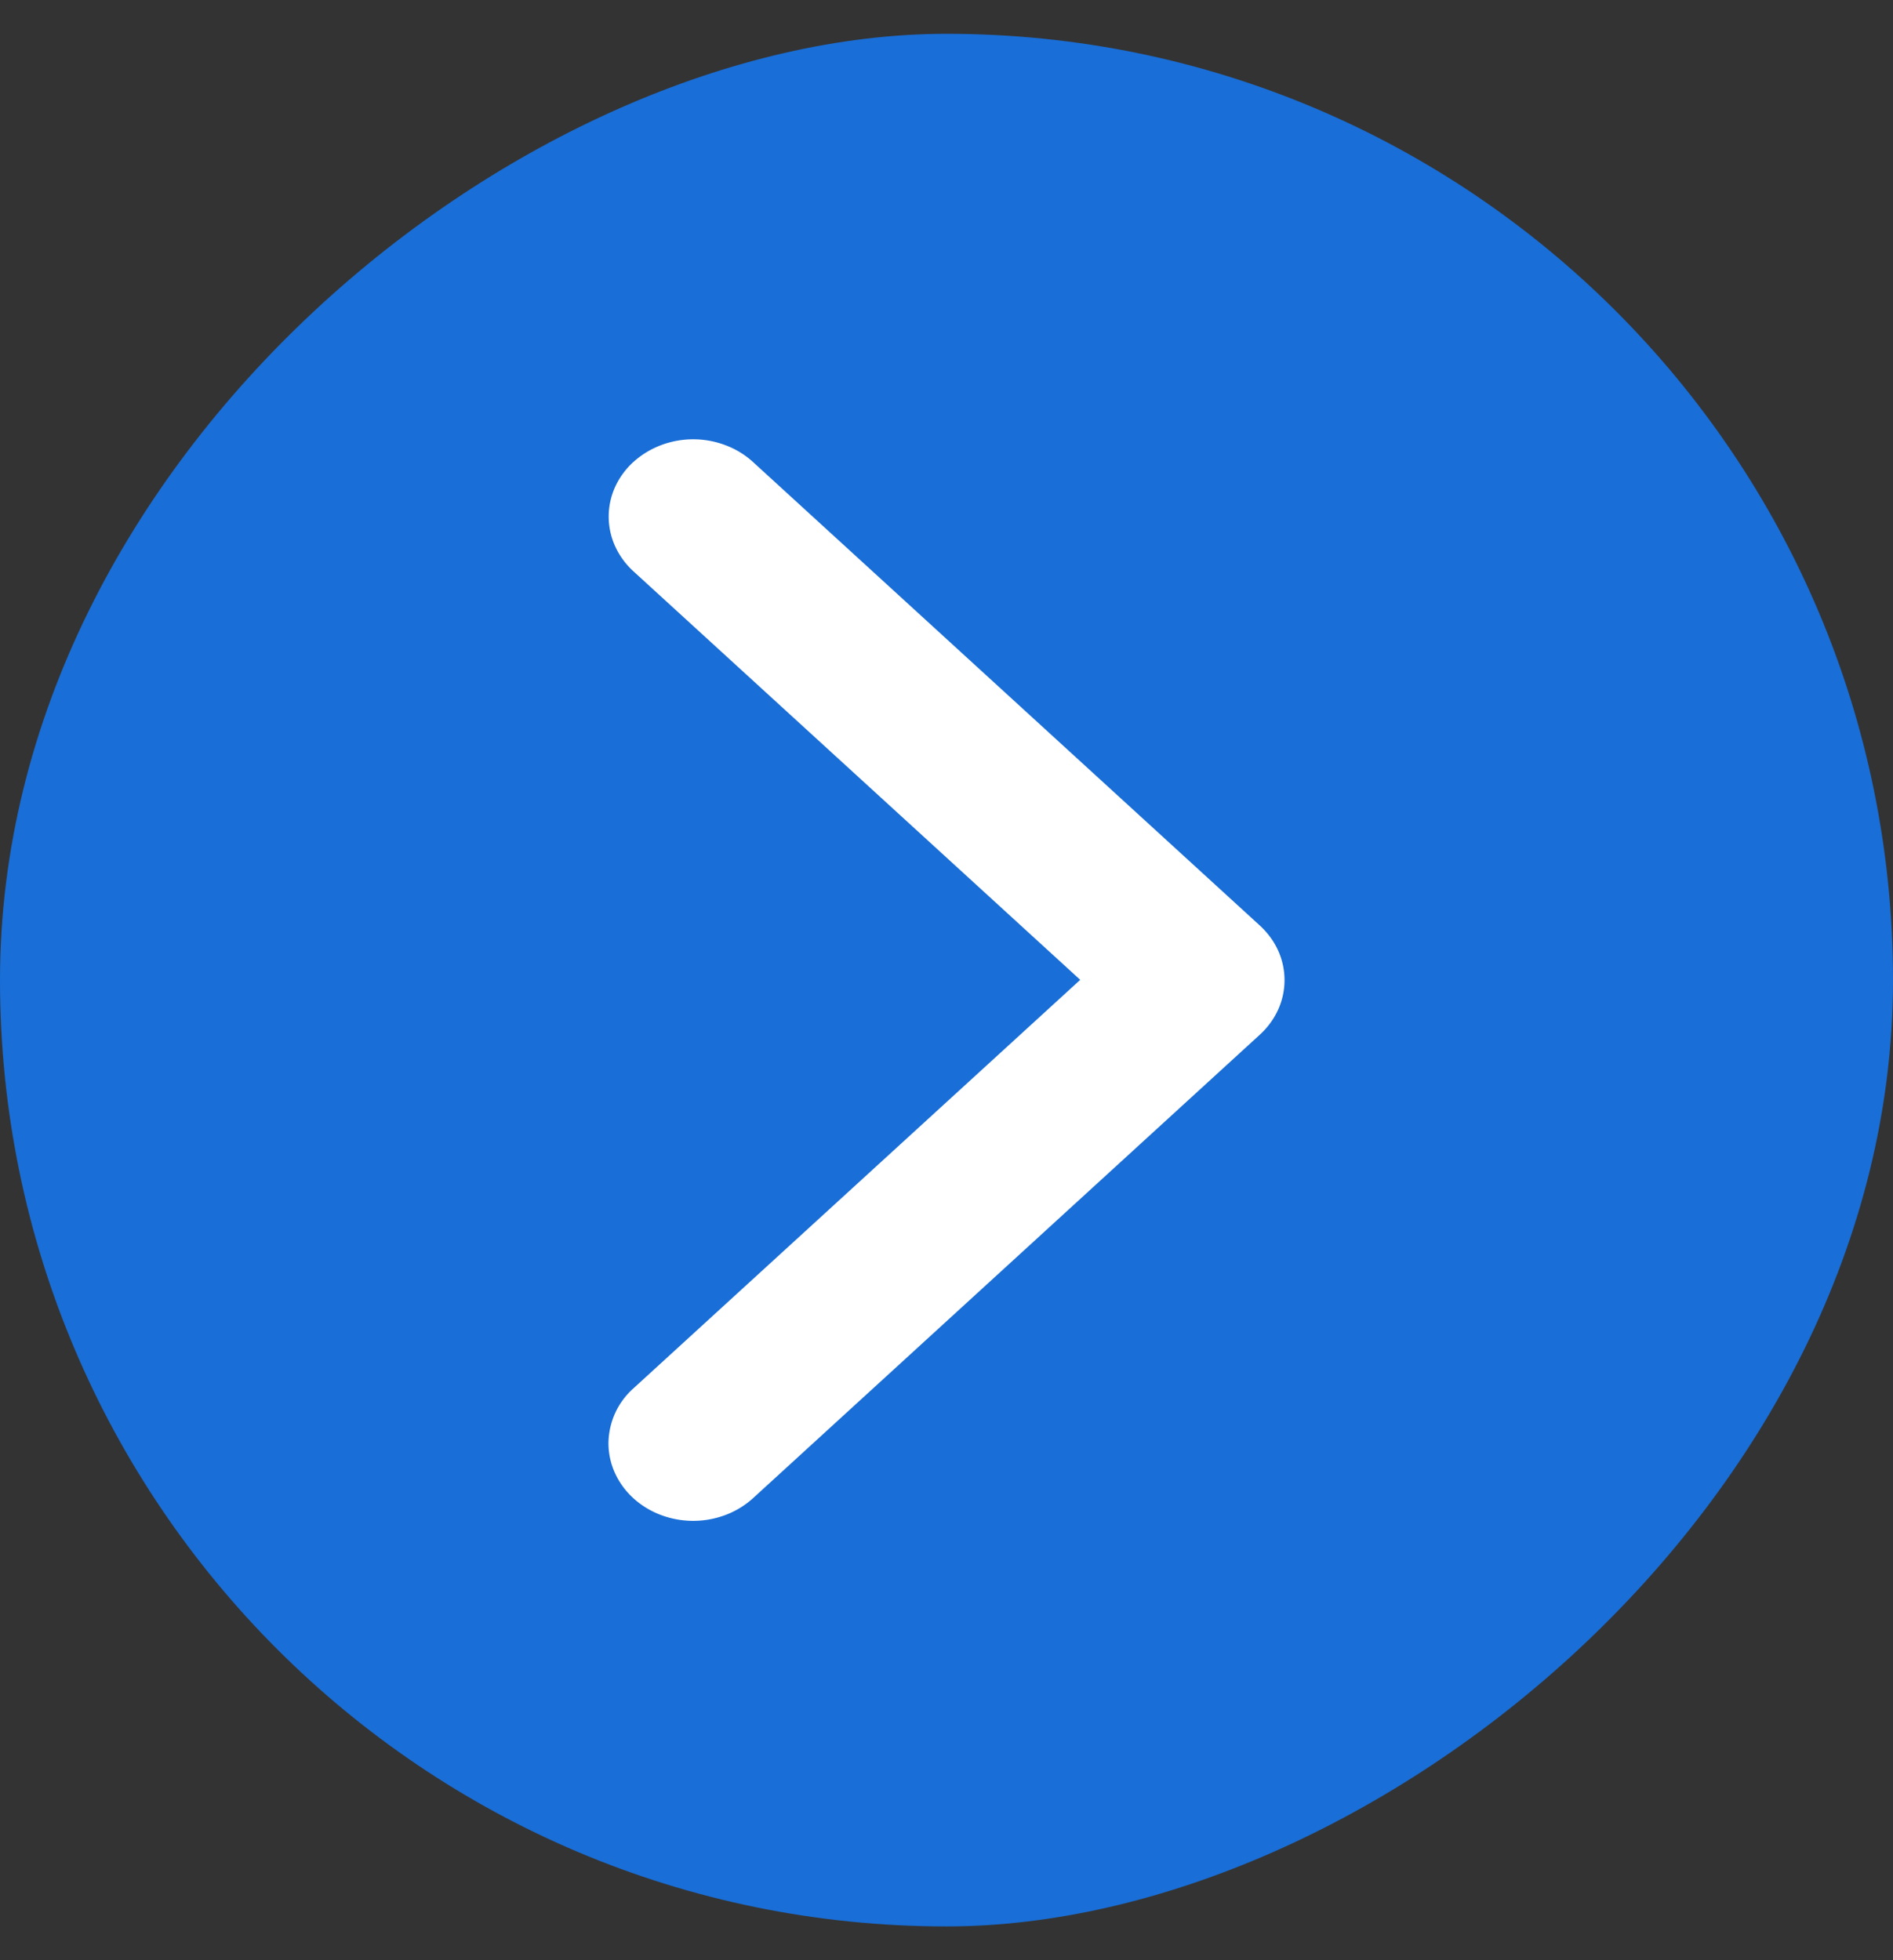
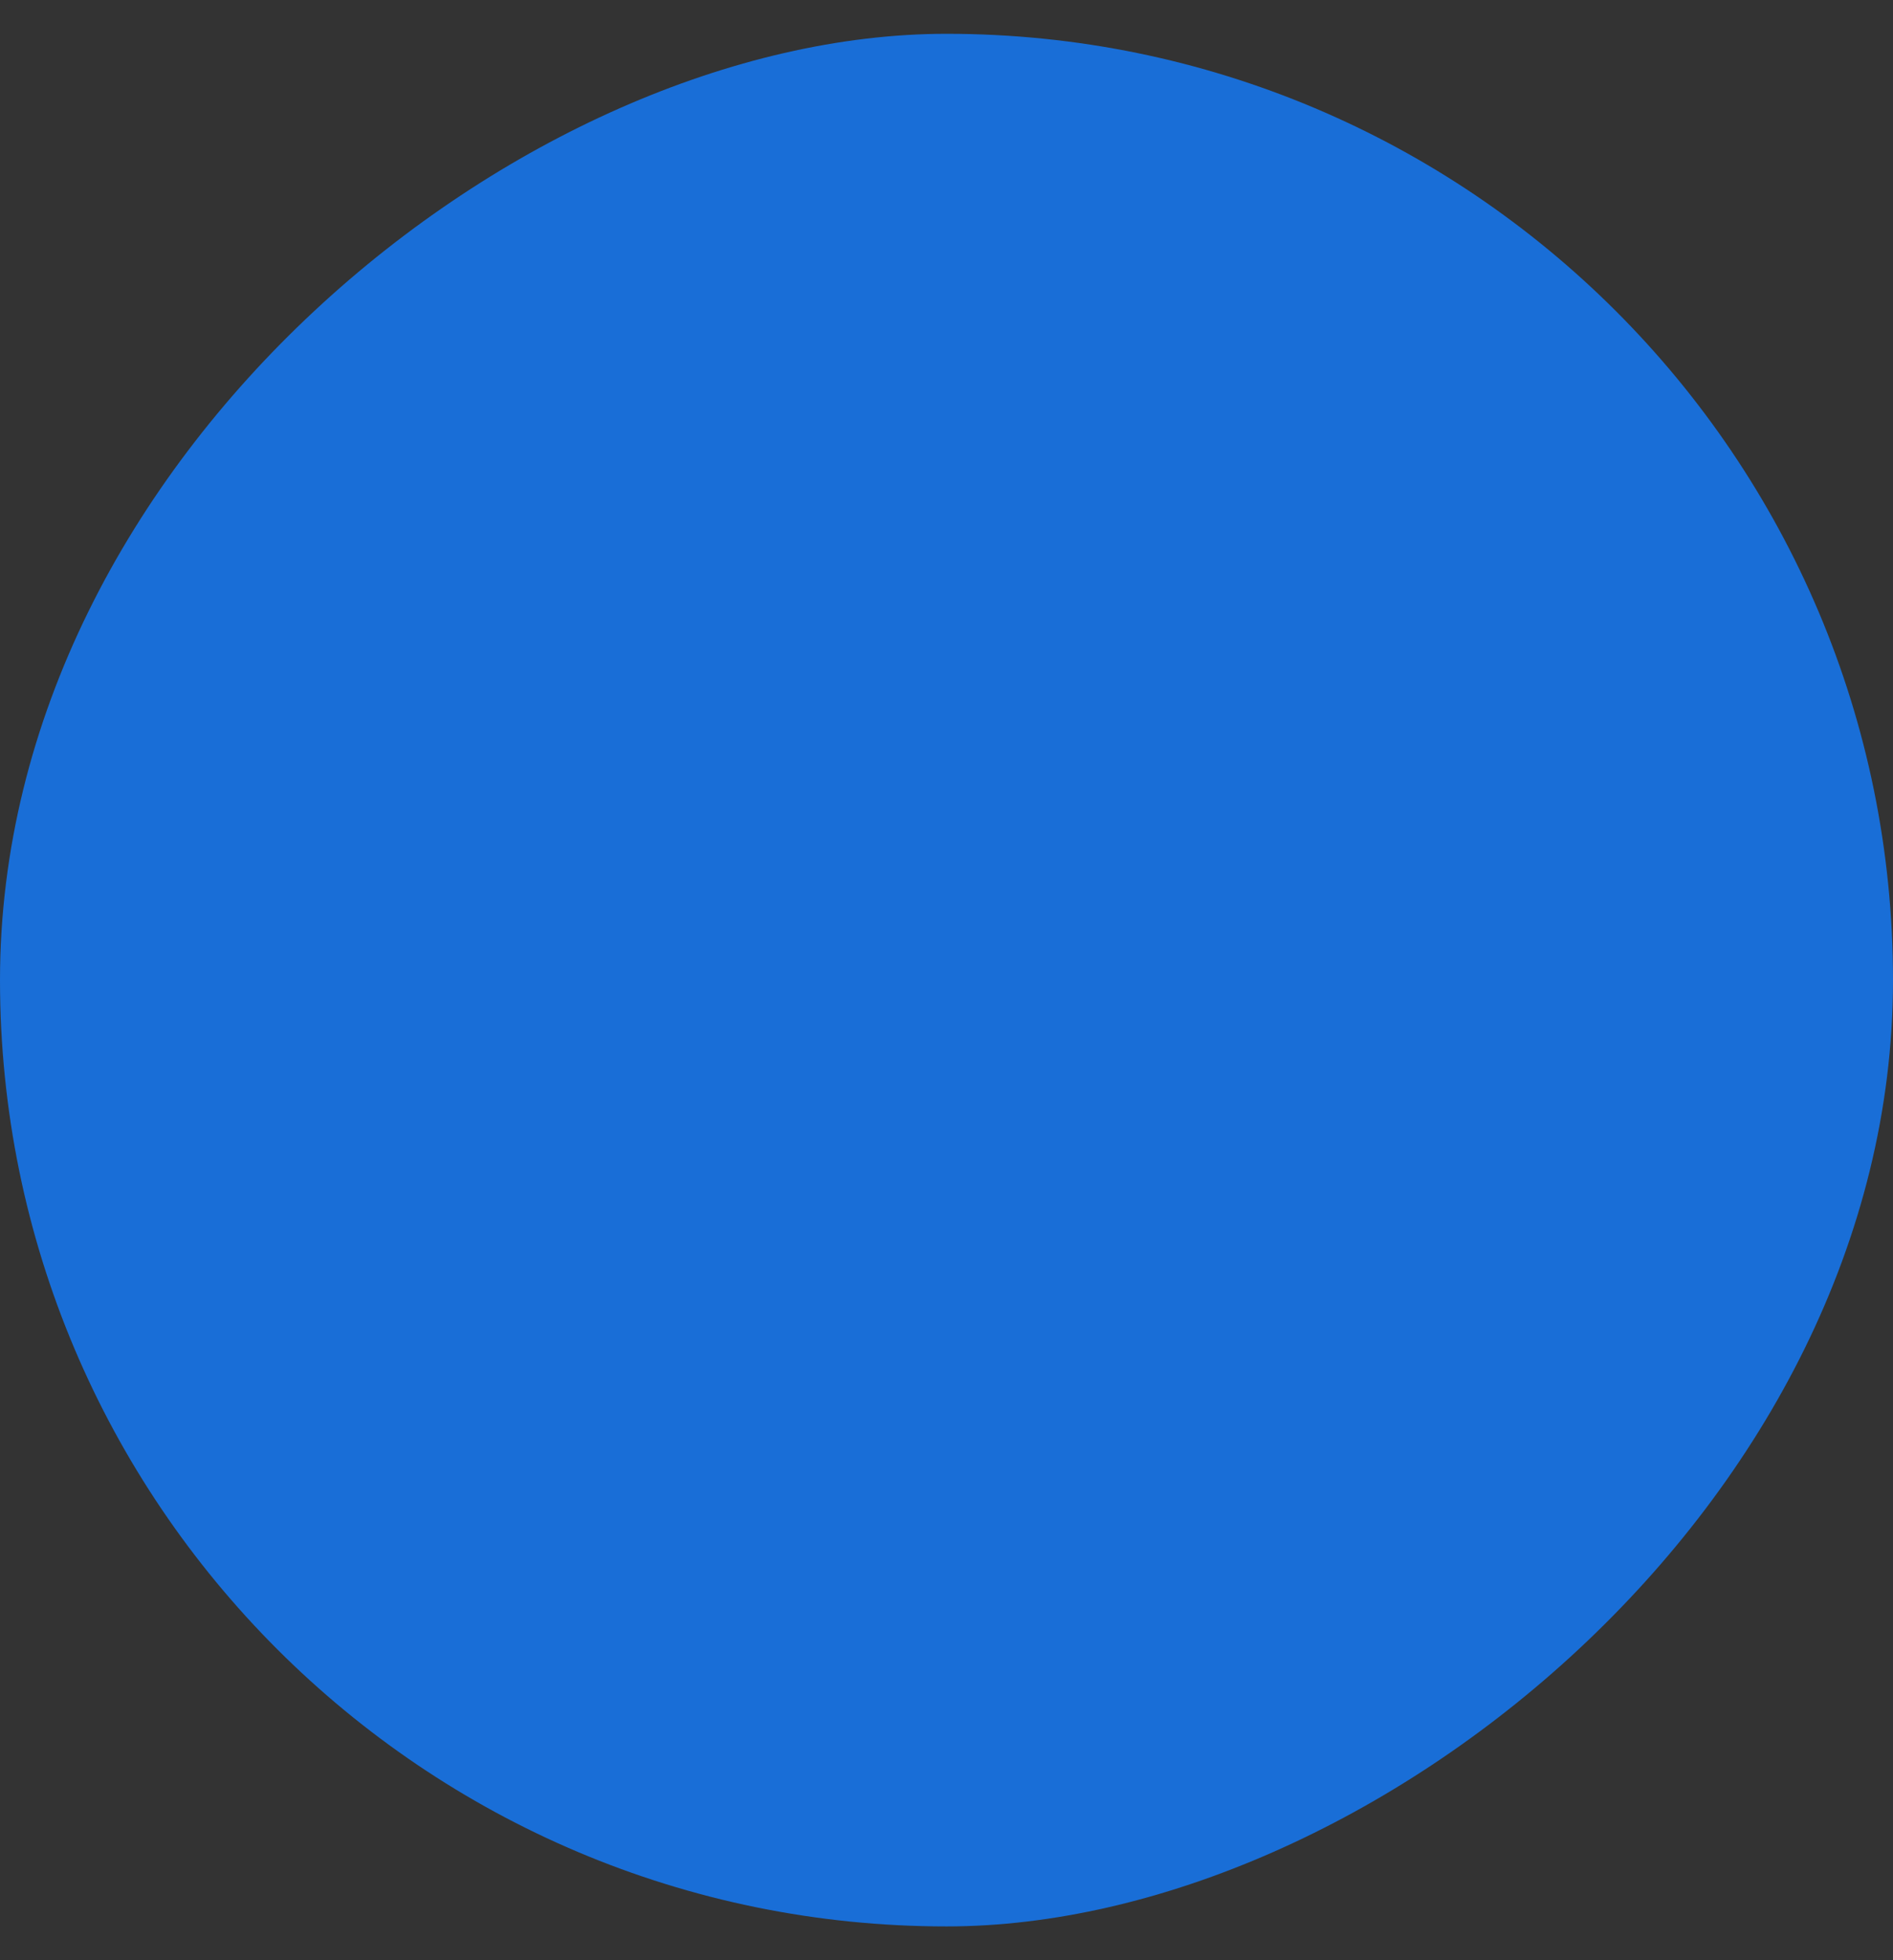
<svg xmlns="http://www.w3.org/2000/svg" width="28" height="29" fill="none">
  <rect width="100%" height="100%" fill="#333333" stroke="none" />
  <rect y="28.5" width="28" height="28" rx="14" transform="rotate(-90 0 28.5)" fill="#196ED7" />
-   <path fill-rule="evenodd" clip-rule="evenodd" d="M9.369 6.835c.116-.106.254-.19.405-.248a1.35 1.35 0 0 1 .958 0c.152.057.29.142.406.248l7.495 6.856c.116.106.209.232.272.371a1.059 1.059 0 0 1 0 .876 1.144 1.144 0 0 1-.272.371l-7.495 6.856a1.27 1.27 0 0 1-.407.248 1.356 1.356 0 0 1-.48.087c-.333-.001-.651-.122-.886-.338a1.144 1.144 0 0 1-.27-.372A1.062 1.062 0 0 1 9 21.35a1.1 1.1 0 0 1 .369-.81l6.609-6.044-6.61-6.045a1.142 1.142 0 0 1-.27-.371 1.059 1.059 0 0 1 0-.875c.063-.139.155-.265.27-.37Z" fill="#fff" />
</svg>